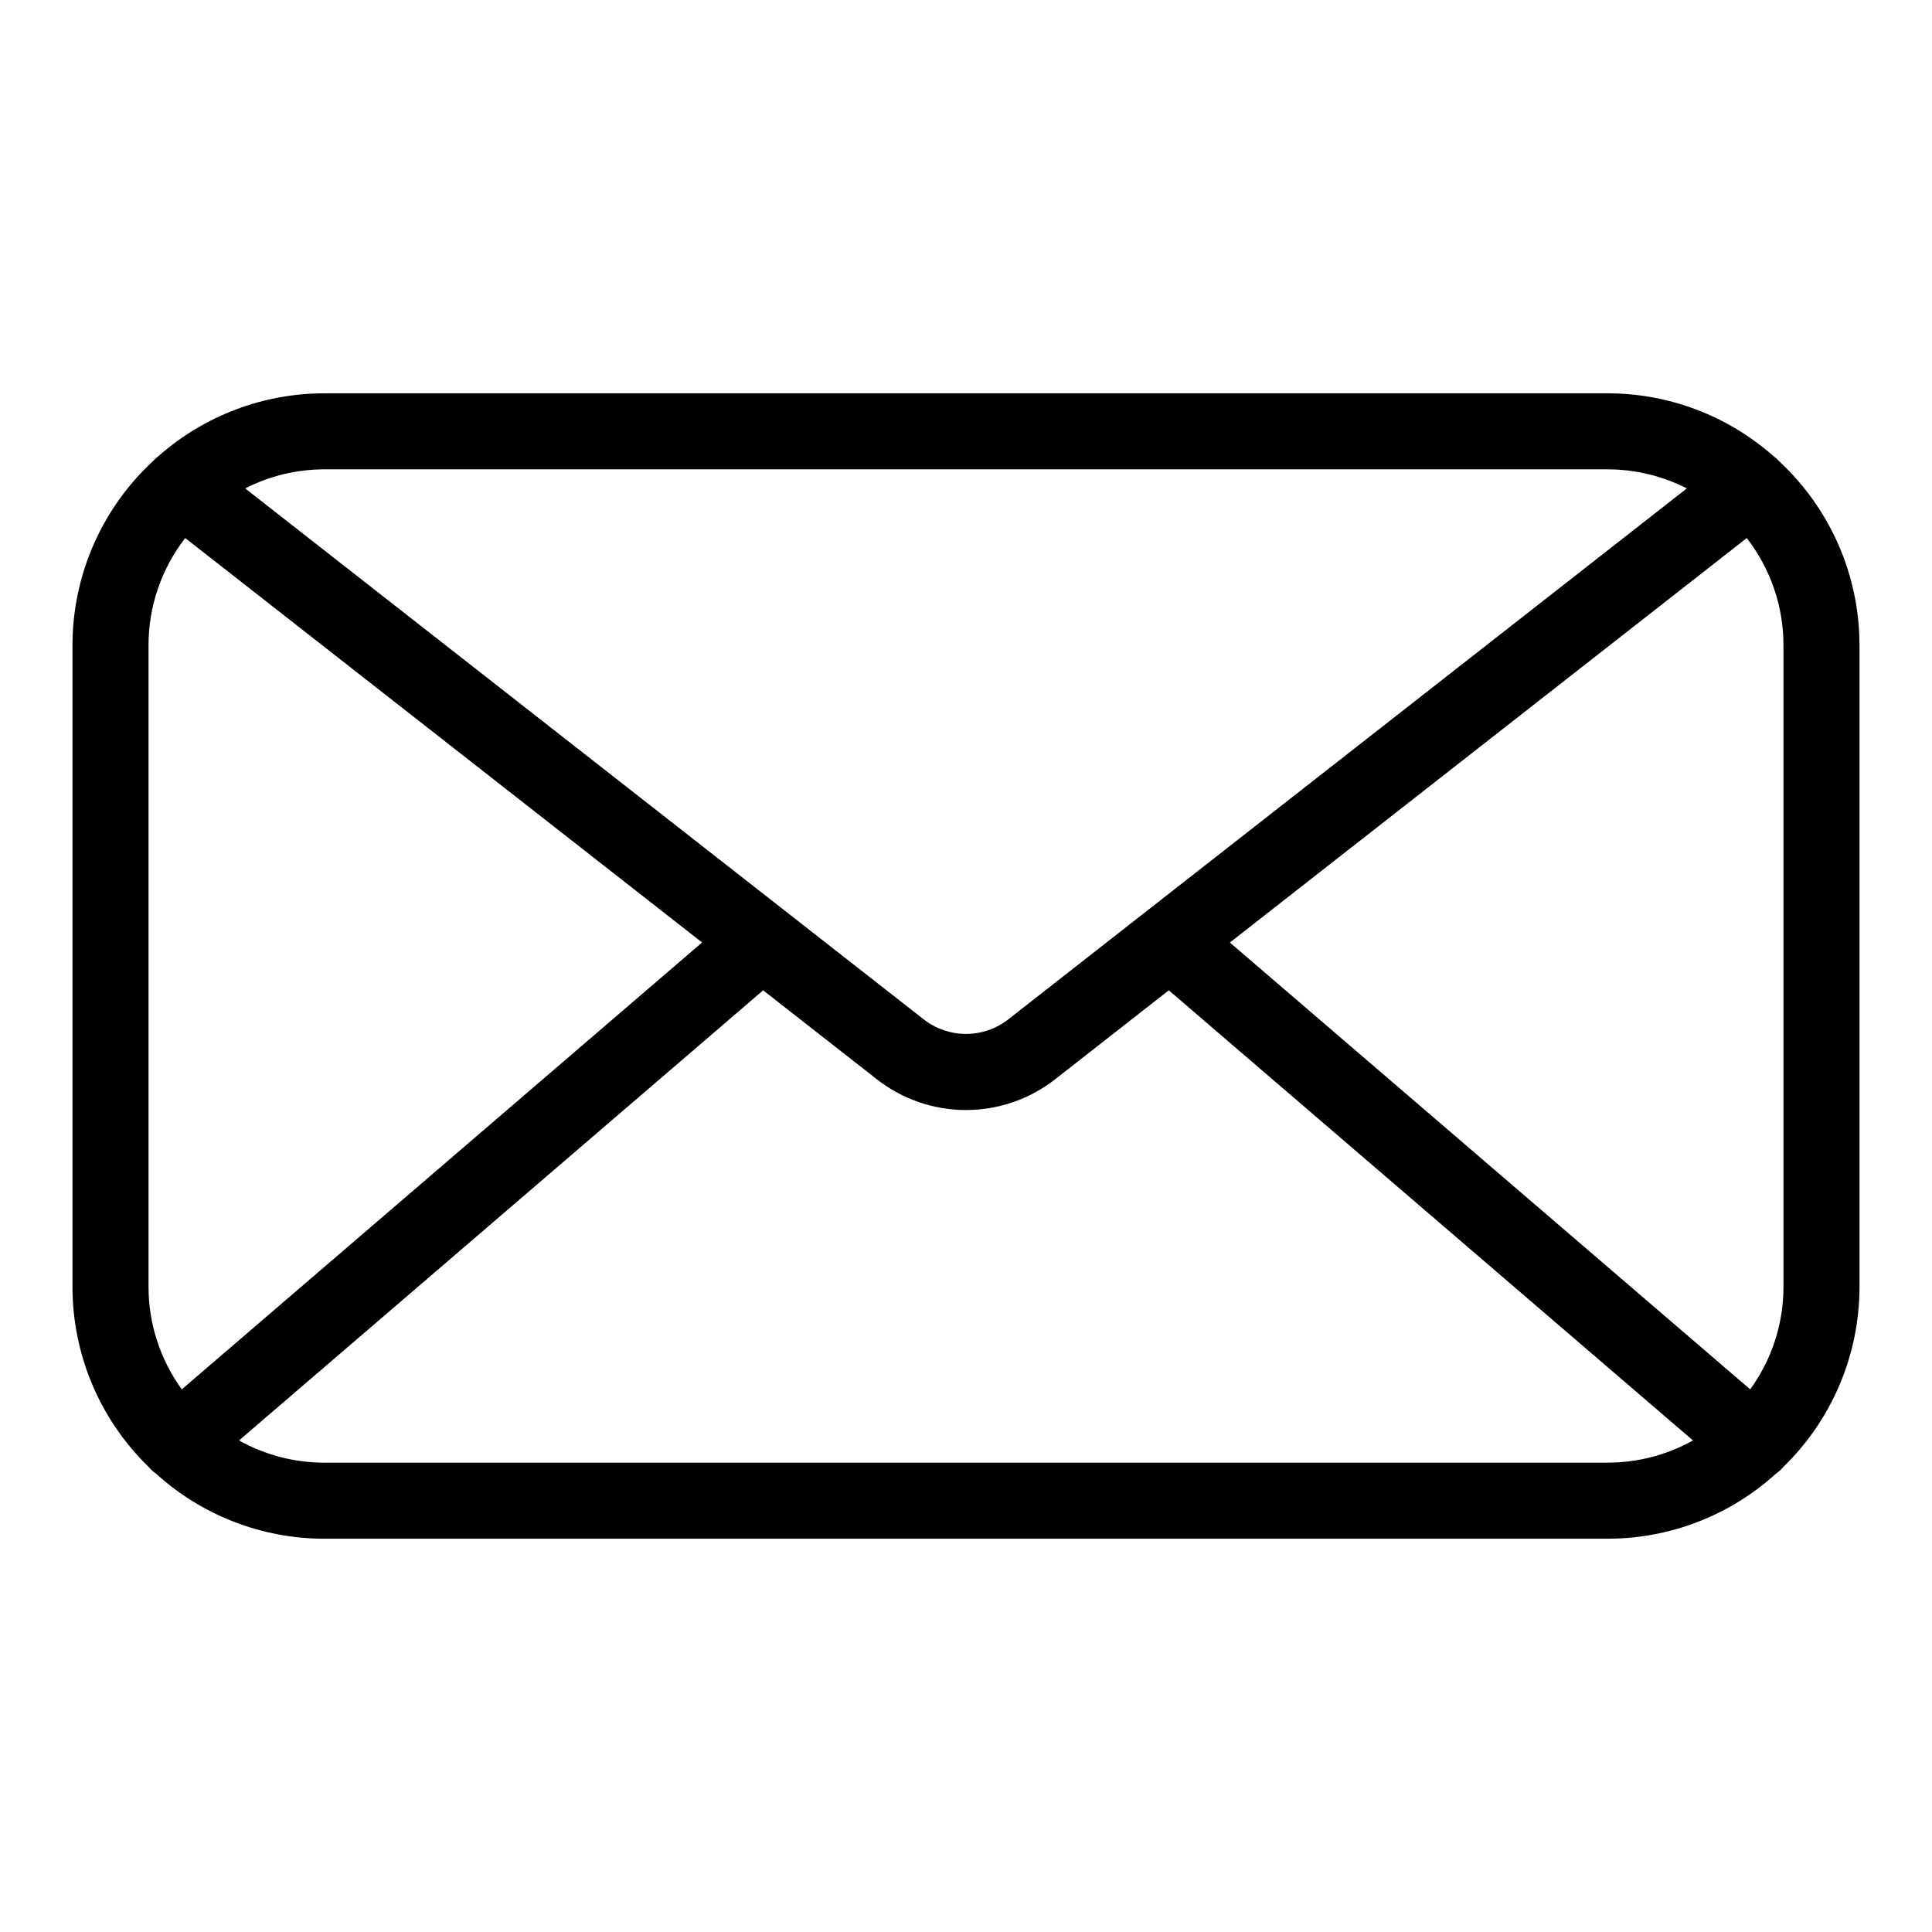
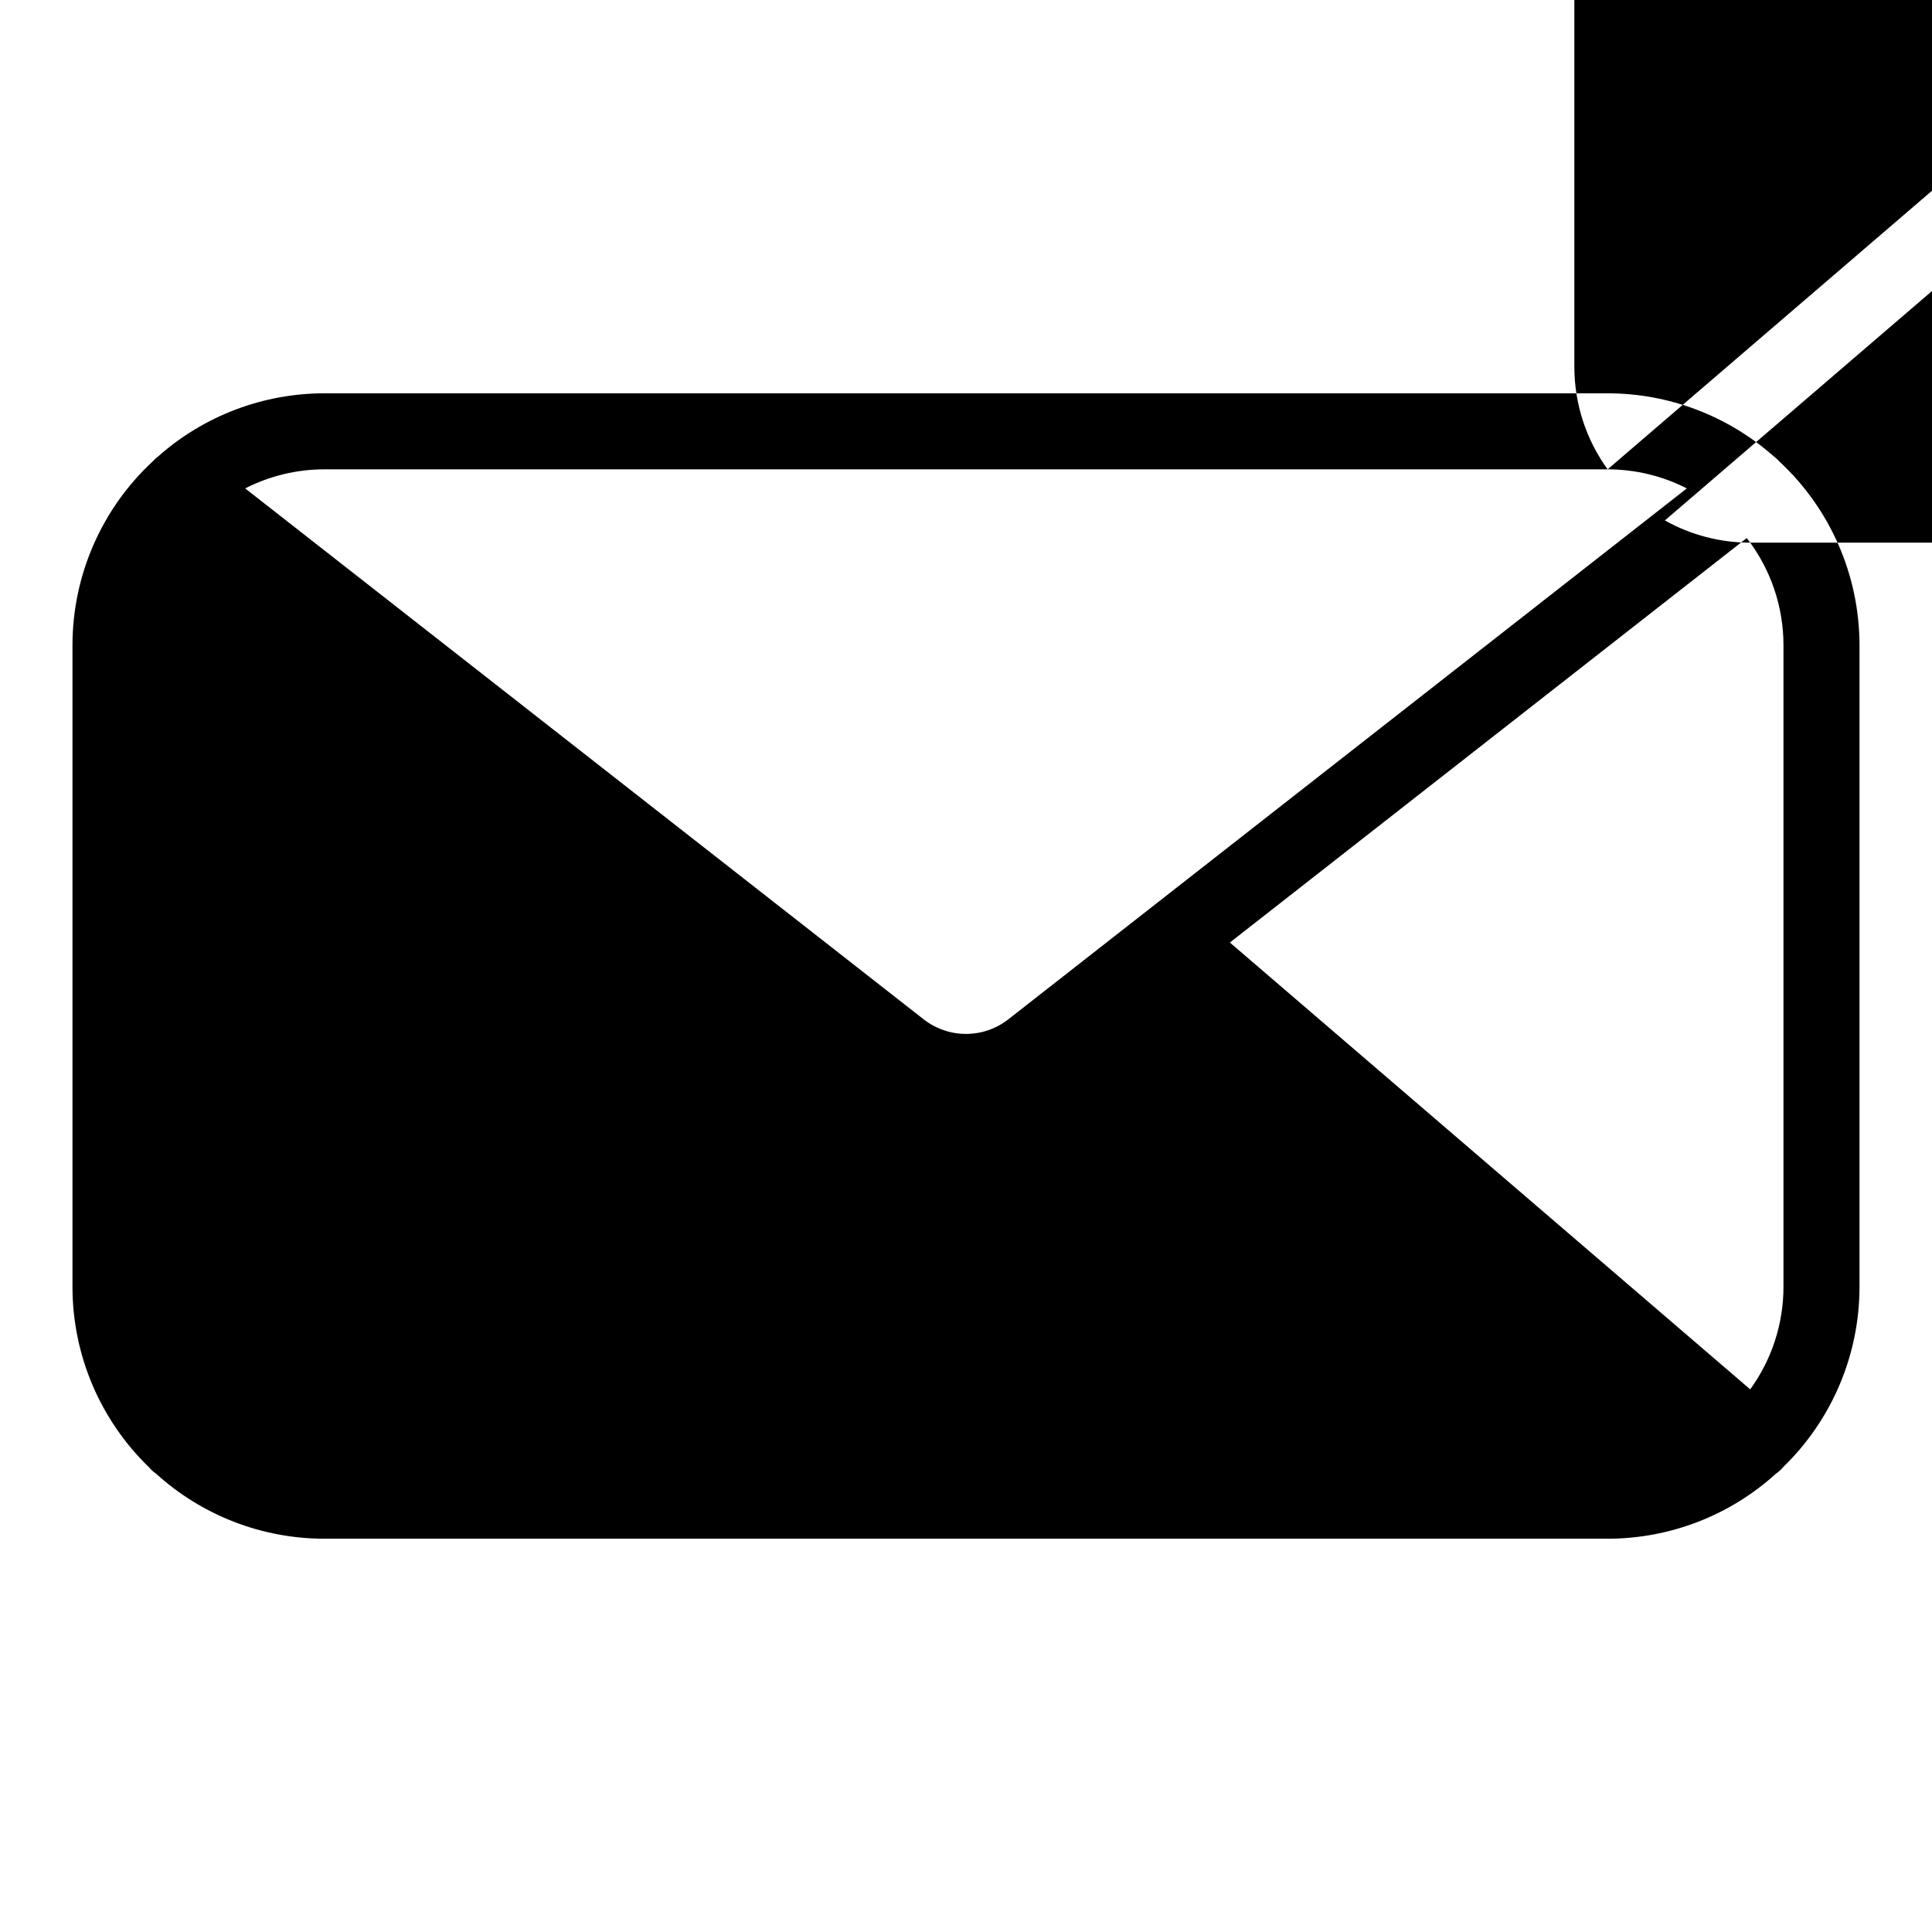
<svg xmlns="http://www.w3.org/2000/svg" fill="#000000" width="800px" height="800px" version="1.1" viewBox="144 144 512 512">
-   <path d="m615.52 266.27c-0.473-0.535-1.004-1.02-1.582-1.441-12.129-10.691-27.738-16.594-43.906-16.598h-340.07c-16.172 0.004-31.785 5.906-43.914 16.605-0.566 0.414-1.086 0.887-1.551 1.41-13.566 12.578-21.277 30.238-21.289 48.738v170.04c0 18.027 7.316 35.285 20.273 47.816l0.047 0.066c0.543 0.621 1.16 1.176 1.836 1.645 12.215 11.082 28.109 17.223 44.598 17.227h340.07c16.488-0.004 32.383-6.144 44.594-17.223 0.68-0.473 1.297-1.027 1.84-1.648l0.047-0.066c12.957-12.535 20.273-29.789 20.273-47.816v-170.04c-0.008-18.488-7.715-36.137-21.266-48.715zm-145.59 127.51 136.98-107.19c6.305 8.121 9.727 18.109 9.73 28.391v170.04c0 9.762-3.086 19.273-8.816 27.172zm100.11-125.4c7.297 0.004 14.488 1.734 20.988 5.051l-143.14 112-0.02 0.016-36.617 28.656c-3.207 2.523-7.172 3.894-11.258 3.894-4.082 0-8.047-1.375-11.254-3.898l-179.77-140.67c6.5-3.316 13.691-5.047 20.988-5.051zm-377.86 243.81h-0.004c-5.727-7.902-8.812-17.41-8.816-27.172v-170.04c0.004-10.281 3.426-20.27 9.73-28.391l136.97 107.18zm37.785 19.434-0.004-0.004c-7.918 0.004-15.703-2.023-22.617-5.887l138.9-119.29 30.066 23.527v0.004c6.75 5.309 15.09 8.195 23.68 8.195 8.586 0 16.926-2.883 23.68-8.191l30.074-23.535 138.91 119.29c-6.91 3.863-14.699 5.891-22.617 5.887z" />
+   <path d="m615.52 266.27c-0.473-0.535-1.004-1.02-1.582-1.441-12.129-10.691-27.738-16.594-43.906-16.598h-340.07c-16.172 0.004-31.785 5.906-43.914 16.605-0.566 0.414-1.086 0.887-1.551 1.41-13.566 12.578-21.277 30.238-21.289 48.738v170.04c0 18.027 7.316 35.285 20.273 47.816l0.047 0.066c0.543 0.621 1.16 1.176 1.836 1.645 12.215 11.082 28.109 17.223 44.598 17.227h340.07c16.488-0.004 32.383-6.144 44.594-17.223 0.68-0.473 1.297-1.027 1.84-1.648l0.047-0.066c12.957-12.535 20.273-29.789 20.273-47.816v-170.04c-0.008-18.488-7.715-36.137-21.266-48.715zm-145.59 127.51 136.98-107.19c6.305 8.121 9.727 18.109 9.73 28.391v170.04c0 9.762-3.086 19.273-8.816 27.172zm100.11-125.4c7.297 0.004 14.488 1.734 20.988 5.051l-143.14 112-0.02 0.016-36.617 28.656c-3.207 2.523-7.172 3.894-11.258 3.894-4.082 0-8.047-1.375-11.254-3.898l-179.77-140.67c6.5-3.316 13.691-5.047 20.988-5.051zh-0.004c-5.727-7.902-8.812-17.41-8.816-27.172v-170.04c0.004-10.281 3.426-20.27 9.73-28.391l136.97 107.18zm37.785 19.434-0.004-0.004c-7.918 0.004-15.703-2.023-22.617-5.887l138.9-119.29 30.066 23.527v0.004c6.75 5.309 15.09 8.195 23.68 8.195 8.586 0 16.926-2.883 23.68-8.191l30.074-23.535 138.91 119.29c-6.91 3.863-14.699 5.891-22.617 5.887z" />
</svg>